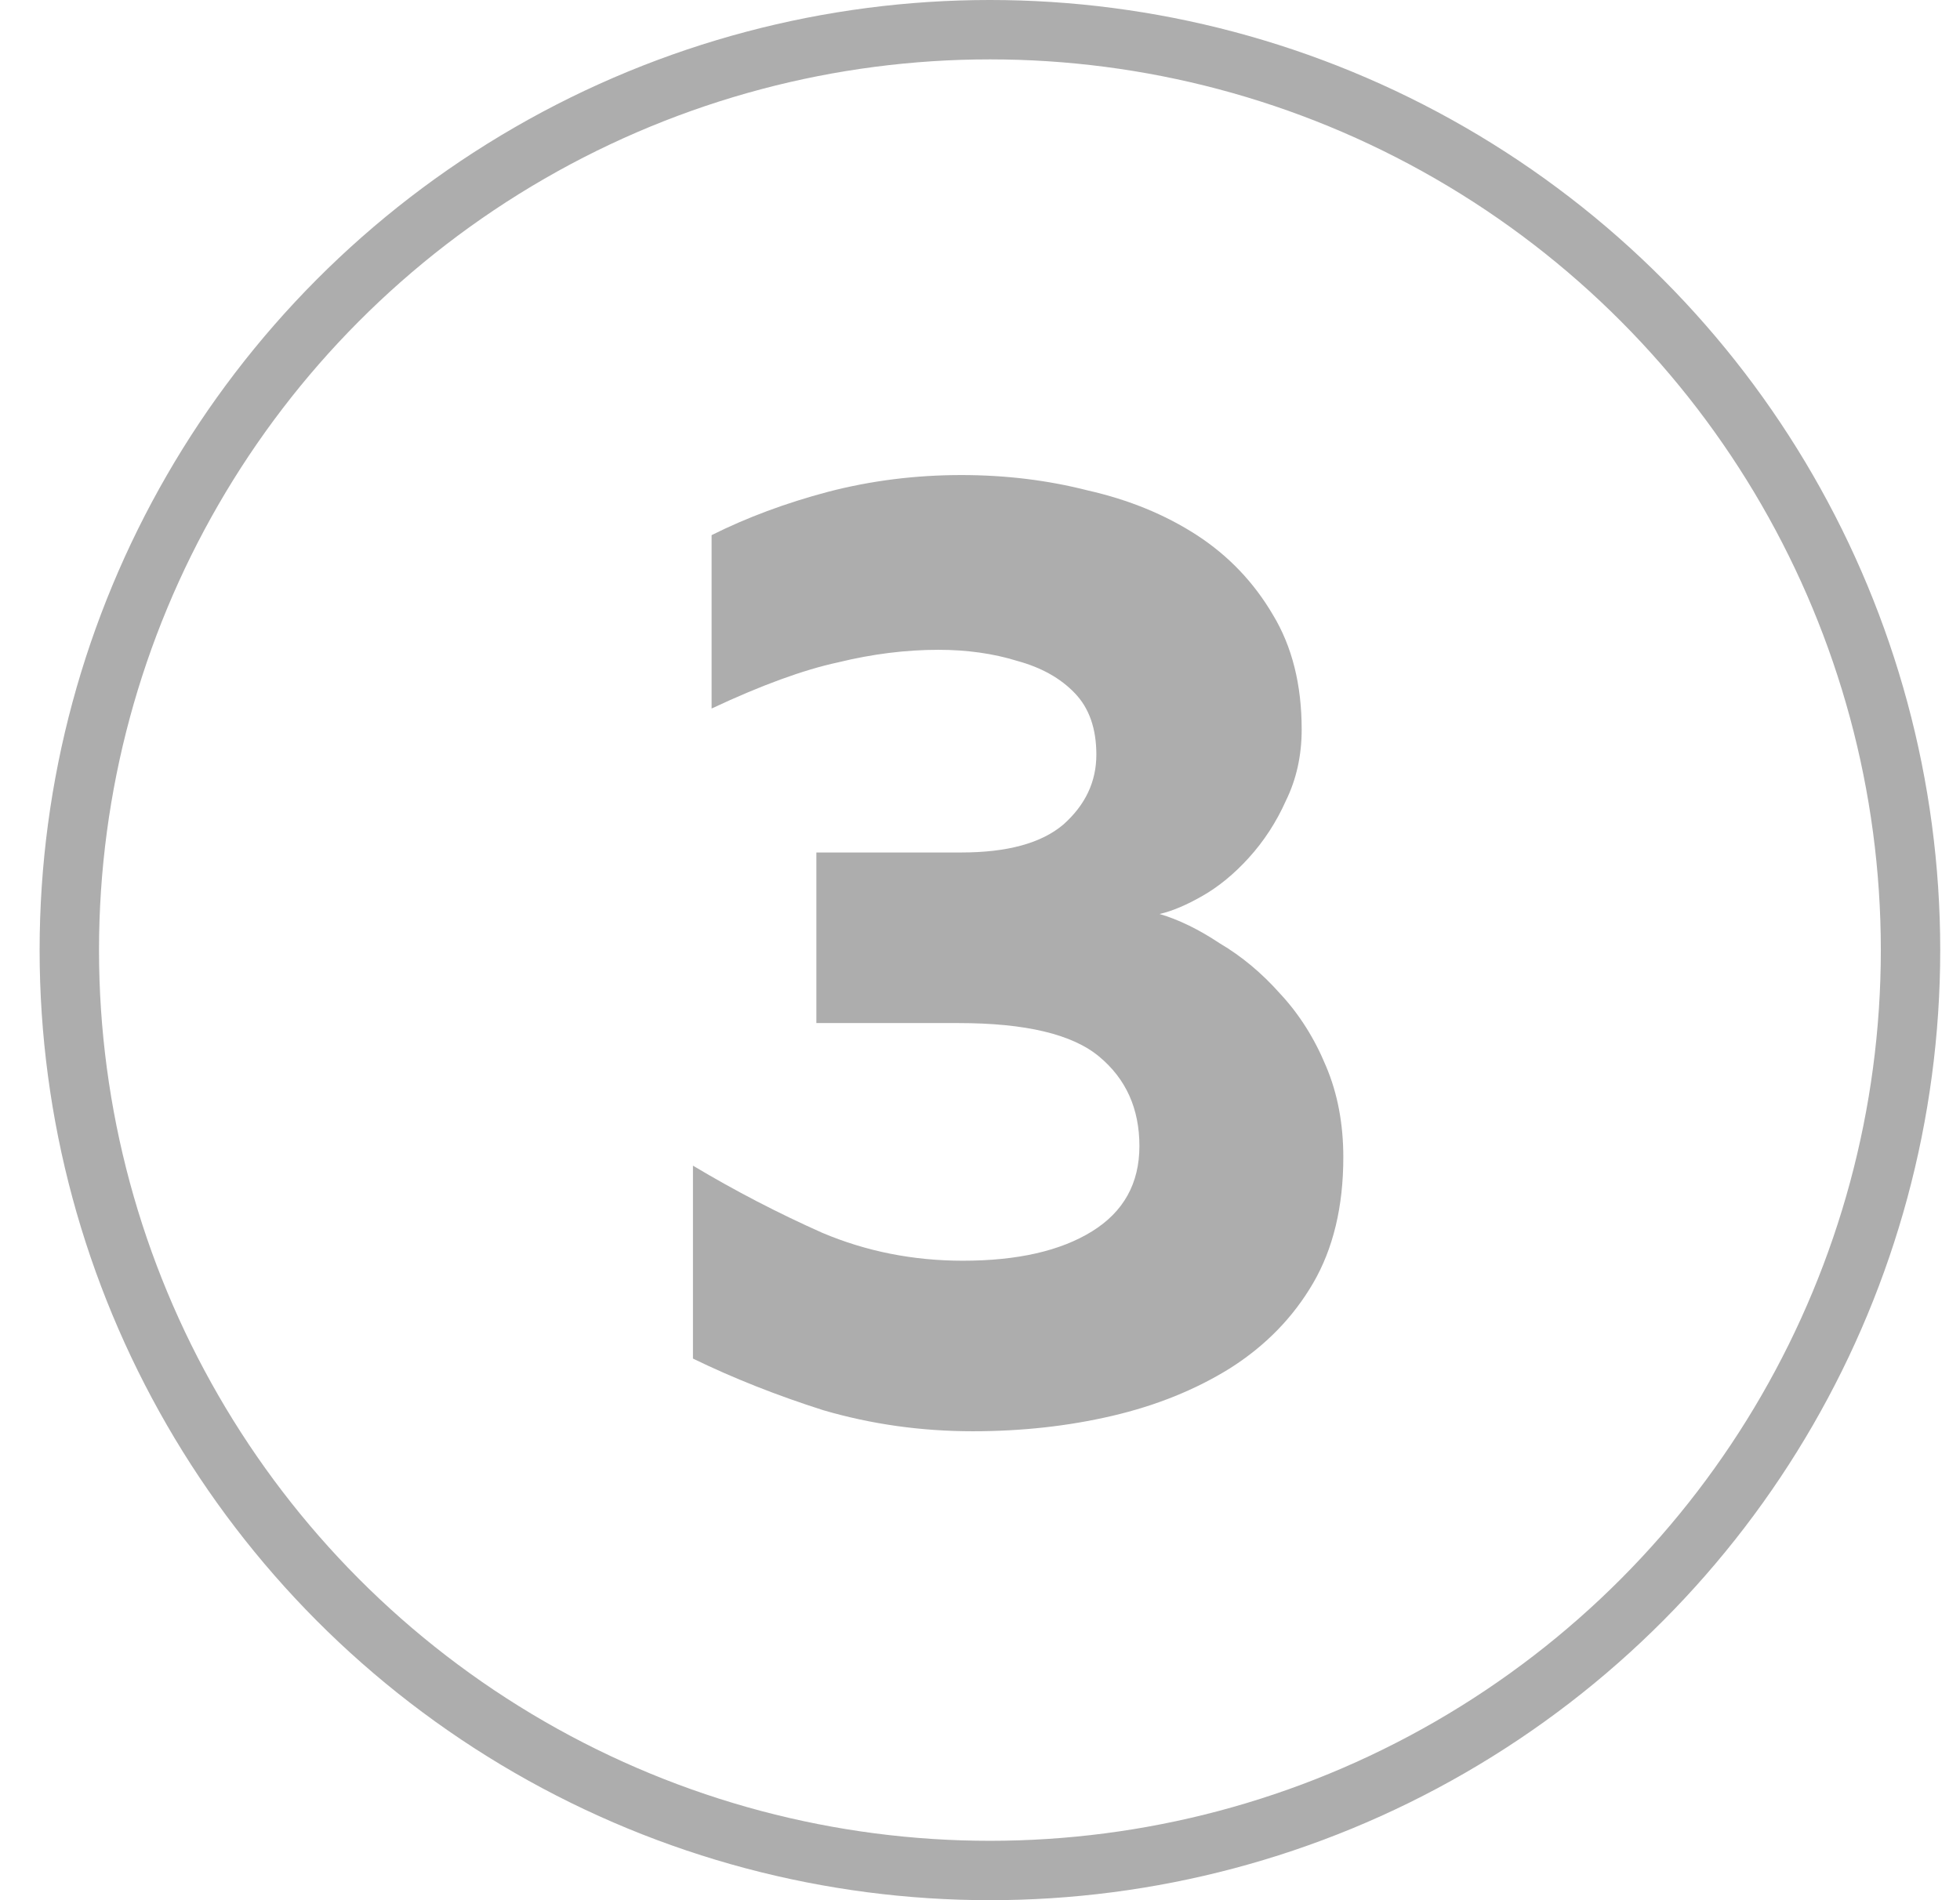
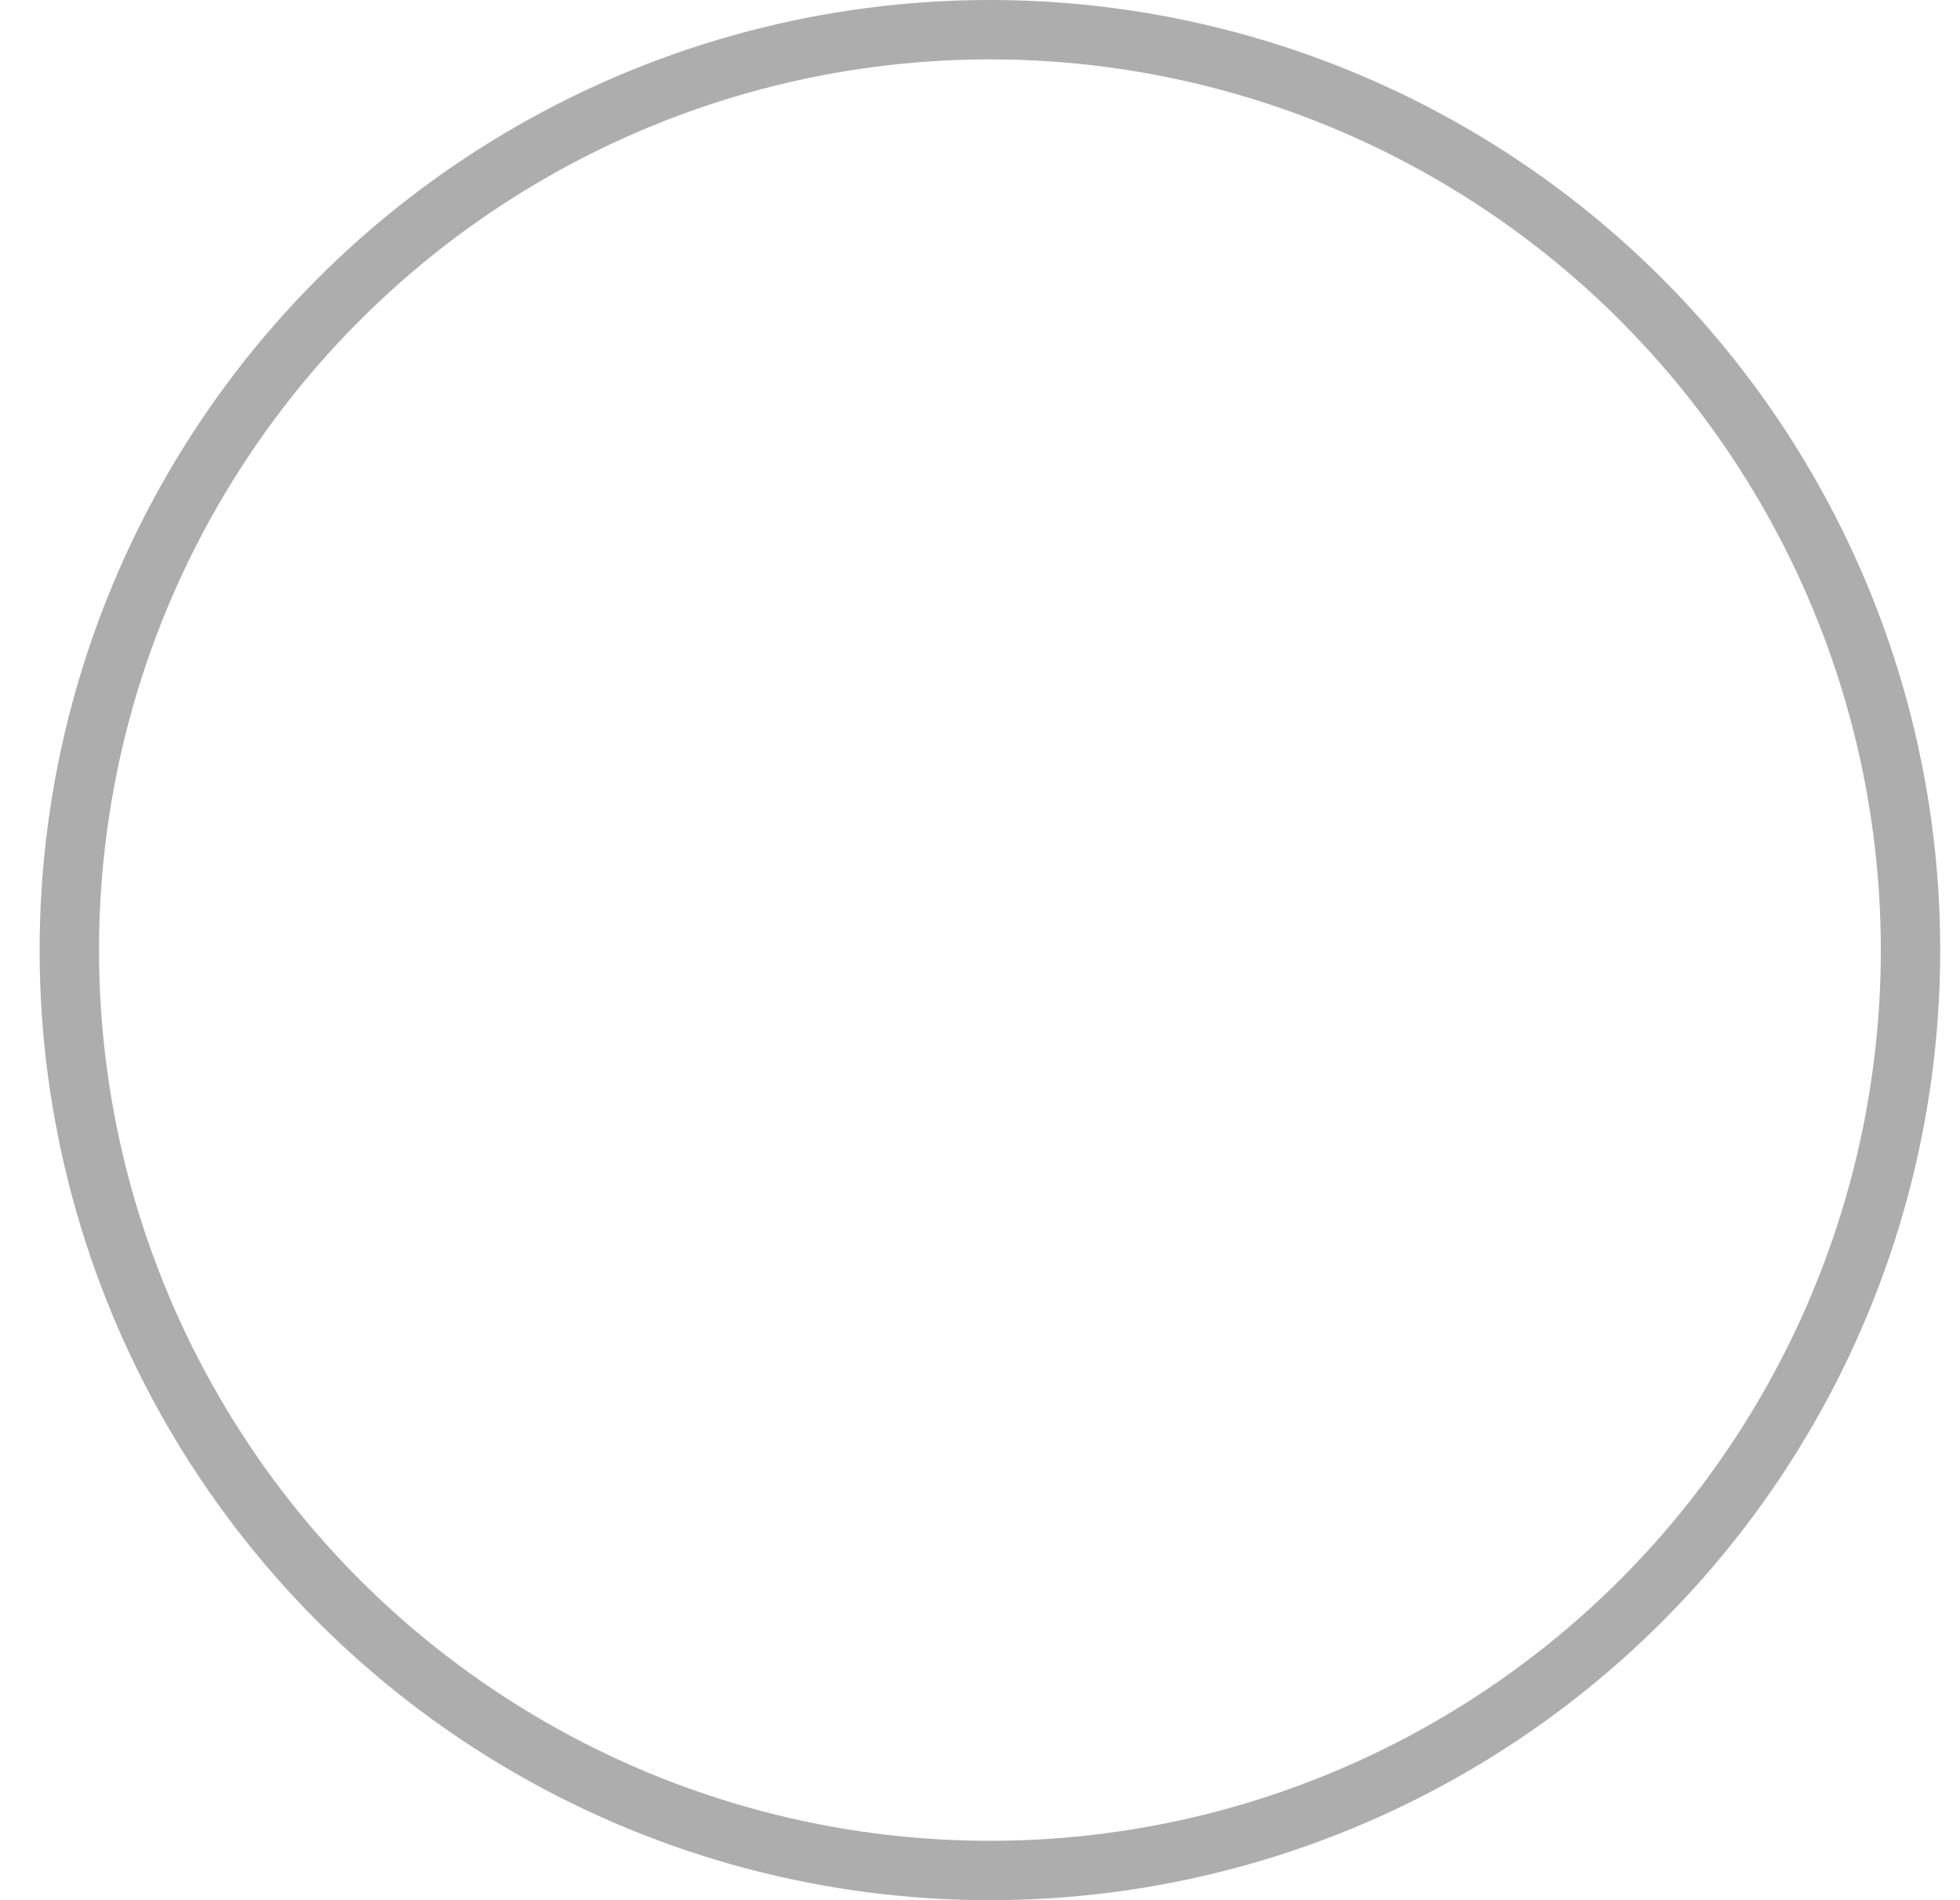
<svg xmlns="http://www.w3.org/2000/svg" width="33" height="32" viewBox="0 0 33 32" fill="none">
-   <path d="M16.38 24.103C15.51 24.103 14.672 23.985 13.866 23.75C13.077 23.499 12.343 23.208 11.667 22.879V19.63C12.376 20.054 13.101 20.43 13.842 20.76C14.583 21.074 15.373 21.231 16.211 21.231C17.13 21.231 17.855 21.066 18.387 20.736C18.918 20.407 19.184 19.928 19.184 19.3C19.184 18.672 18.959 18.17 18.507 17.794C18.056 17.417 17.267 17.229 16.139 17.229H13.745V14.356H16.187C16.96 14.356 17.532 14.2 17.903 13.886C18.274 13.556 18.459 13.164 18.459 12.709C18.459 12.269 18.338 11.924 18.096 11.673C17.855 11.421 17.532 11.241 17.13 11.131C16.727 11.006 16.284 10.943 15.8 10.943C15.252 10.943 14.688 11.013 14.108 11.155C13.528 11.28 12.819 11.539 11.981 11.932V9.012C12.577 8.714 13.23 8.471 13.939 8.283C14.664 8.094 15.413 8 16.187 8C16.928 8 17.637 8.086 18.314 8.259C19.007 8.416 19.619 8.667 20.151 9.012C20.683 9.358 21.11 9.805 21.432 10.354C21.755 10.888 21.916 11.531 21.916 12.285C21.916 12.724 21.827 13.124 21.65 13.485C21.489 13.846 21.279 14.168 21.021 14.451C20.779 14.717 20.522 14.929 20.248 15.086C19.974 15.243 19.732 15.345 19.523 15.392C19.845 15.486 20.183 15.651 20.538 15.887C20.909 16.106 21.247 16.389 21.553 16.734C21.875 17.079 22.133 17.488 22.327 17.958C22.52 18.413 22.617 18.924 22.617 19.489C22.617 20.32 22.447 21.027 22.109 21.608C21.771 22.188 21.303 22.667 20.707 23.044C20.127 23.404 19.466 23.671 18.725 23.844C17.984 24.017 17.202 24.103 16.38 24.103Z" fill="#ADADAD" />
  <circle cx="16.667" cy="16" r="15.5" stroke="#ADADAD" />
</svg>